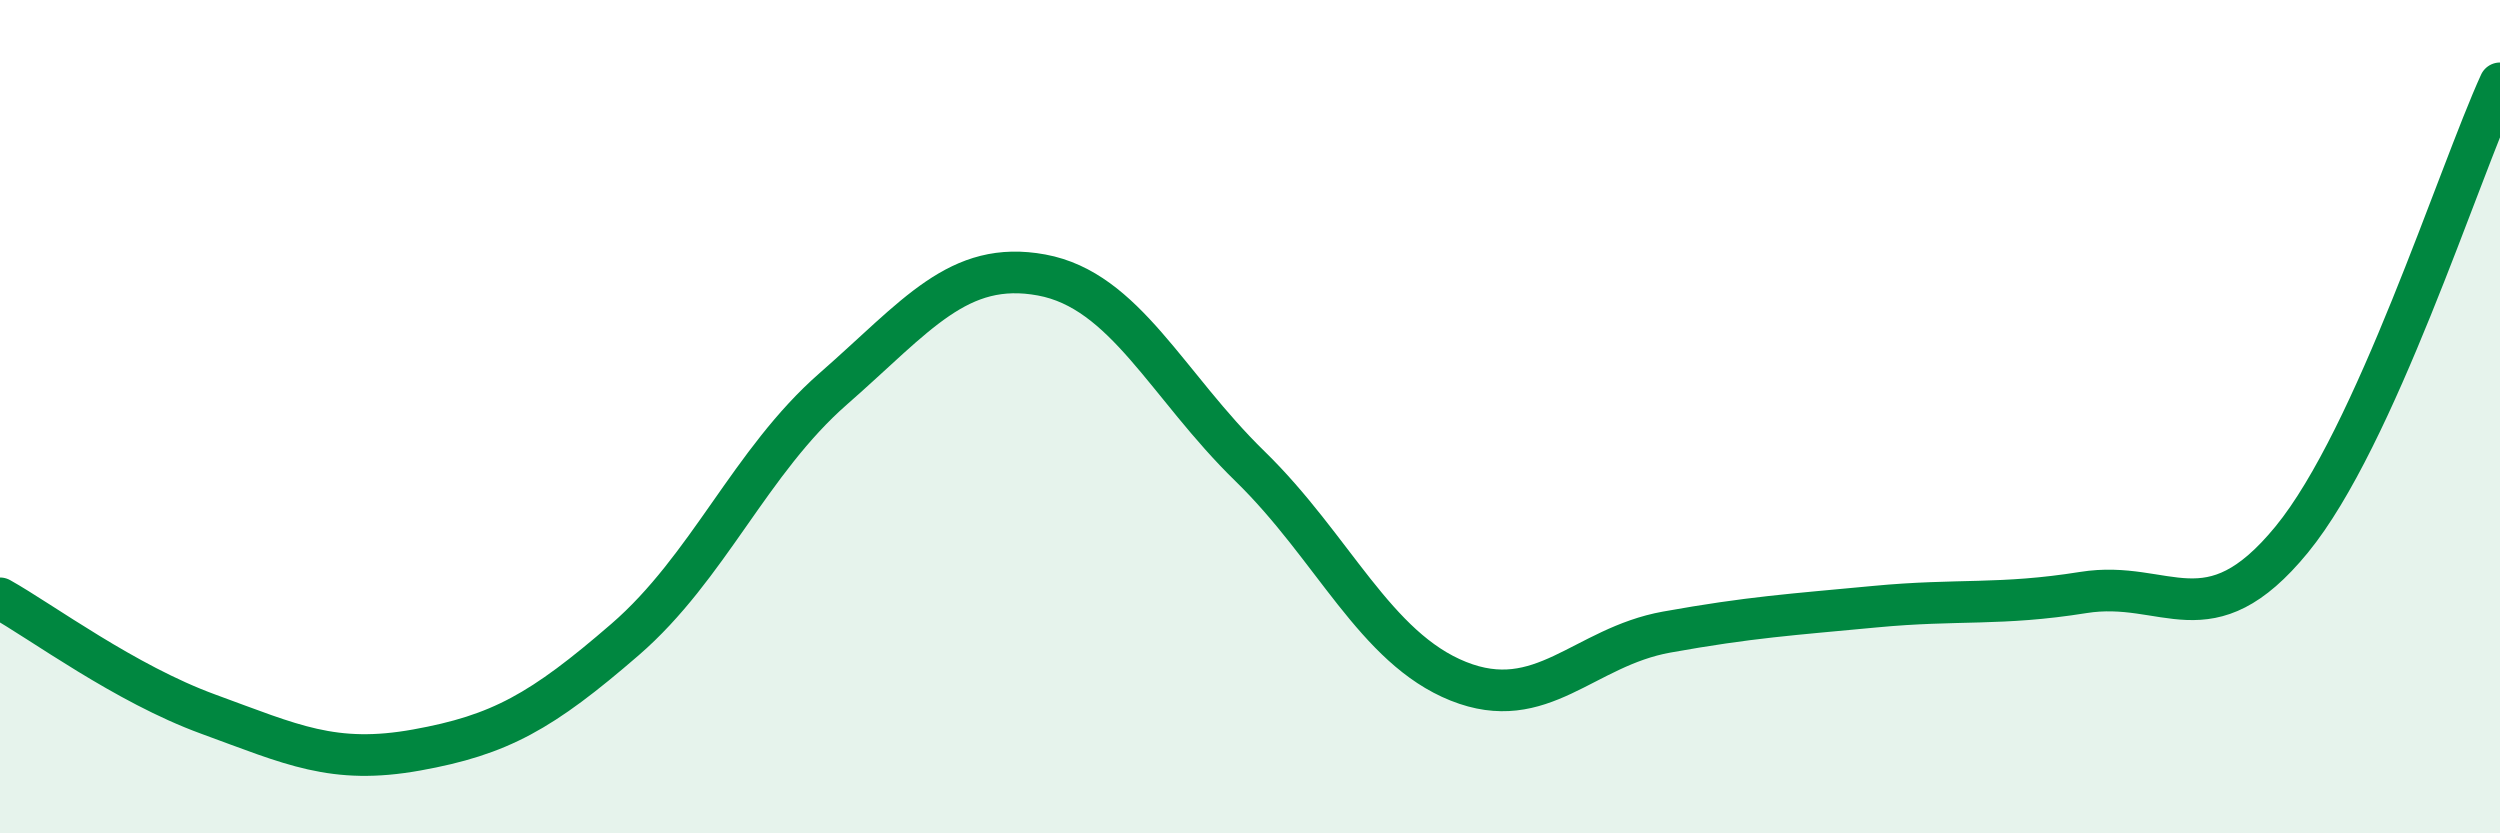
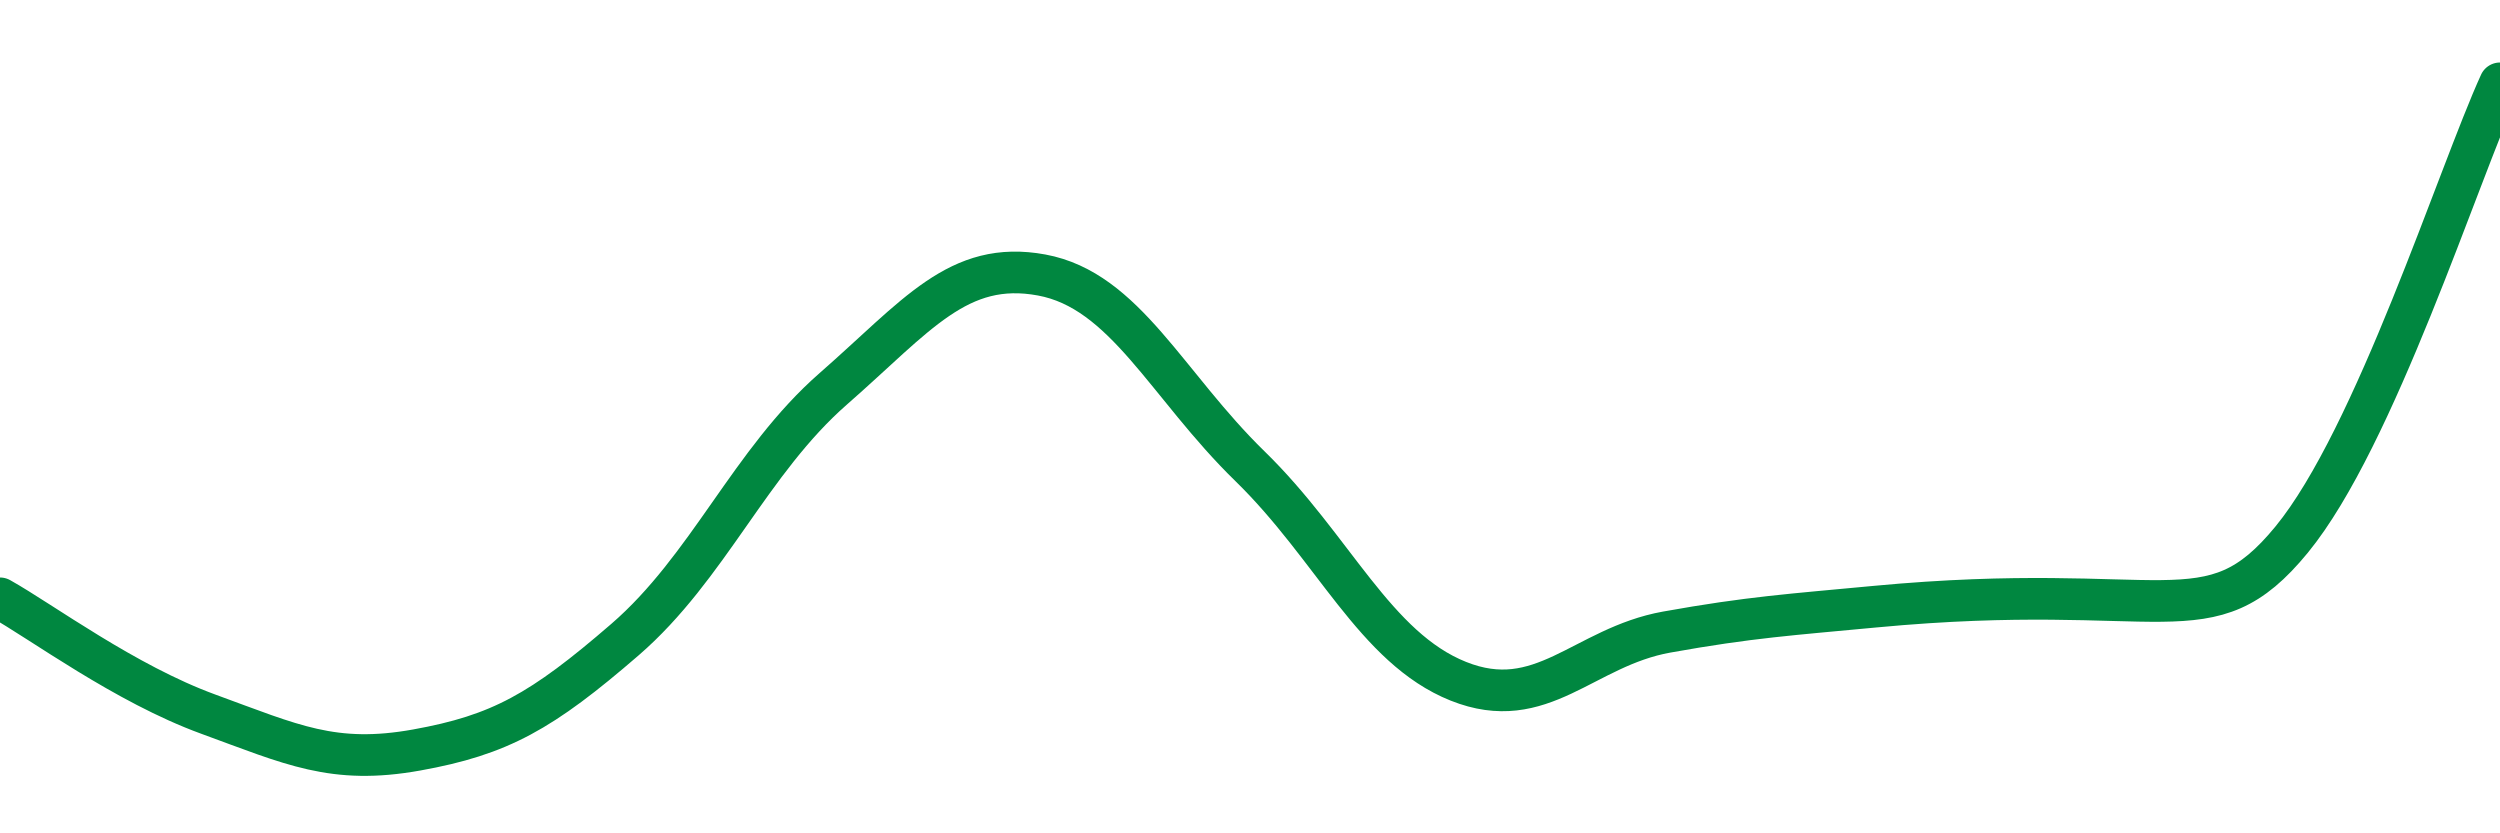
<svg xmlns="http://www.w3.org/2000/svg" width="60" height="20" viewBox="0 0 60 20">
-   <path d="M 0,14.36 C 1,14.92 3,16.41 5,17.14 C 7,17.87 8,18.36 10,18 C 12,17.64 13,17.08 15,15.35 C 17,13.62 18,11.08 20,9.33 C 22,7.58 23,6.23 25,6.6 C 27,6.97 28,9.24 30,11.19 C 32,13.14 33,15.55 35,16.35 C 37,17.15 38,15.53 40,15.17 C 42,14.81 43,14.75 45,14.56 C 47,14.37 48,14.54 50,14.22 C 52,13.9 53,15.39 55,12.95 C 57,10.51 59,4.19 60,2L60 20L0 20Z" fill="#008740" opacity="0.1" stroke-linecap="round" stroke-linejoin="round" />
-   <path d="M 0,14.36 C 1,14.92 3,16.41 5,17.14 C 7,17.87 8,18.36 10,18 C 12,17.64 13,17.08 15,15.35 C 17,13.62 18,11.08 20,9.33 C 22,7.58 23,6.23 25,6.6 C 27,6.97 28,9.24 30,11.19 C 32,13.14 33,15.55 35,16.35 C 37,17.15 38,15.53 40,15.17 C 42,14.81 43,14.75 45,14.56 C 47,14.37 48,14.54 50,14.22 C 52,13.9 53,15.39 55,12.95 C 57,10.51 59,4.19 60,2" stroke="#008740" stroke-width="1" fill="none" stroke-linecap="round" stroke-linejoin="round" />
+   <path d="M 0,14.36 C 1,14.92 3,16.41 5,17.14 C 7,17.87 8,18.36 10,18 C 12,17.64 13,17.08 15,15.35 C 17,13.62 18,11.08 20,9.33 C 22,7.58 23,6.23 25,6.6 C 27,6.97 28,9.24 30,11.19 C 32,13.14 33,15.55 35,16.35 C 37,17.15 38,15.53 40,15.17 C 42,14.81 43,14.75 45,14.56 C 52,13.9 53,15.39 55,12.95 C 57,10.51 59,4.19 60,2" stroke="#008740" stroke-width="1" fill="none" stroke-linecap="round" stroke-linejoin="round" />
</svg>